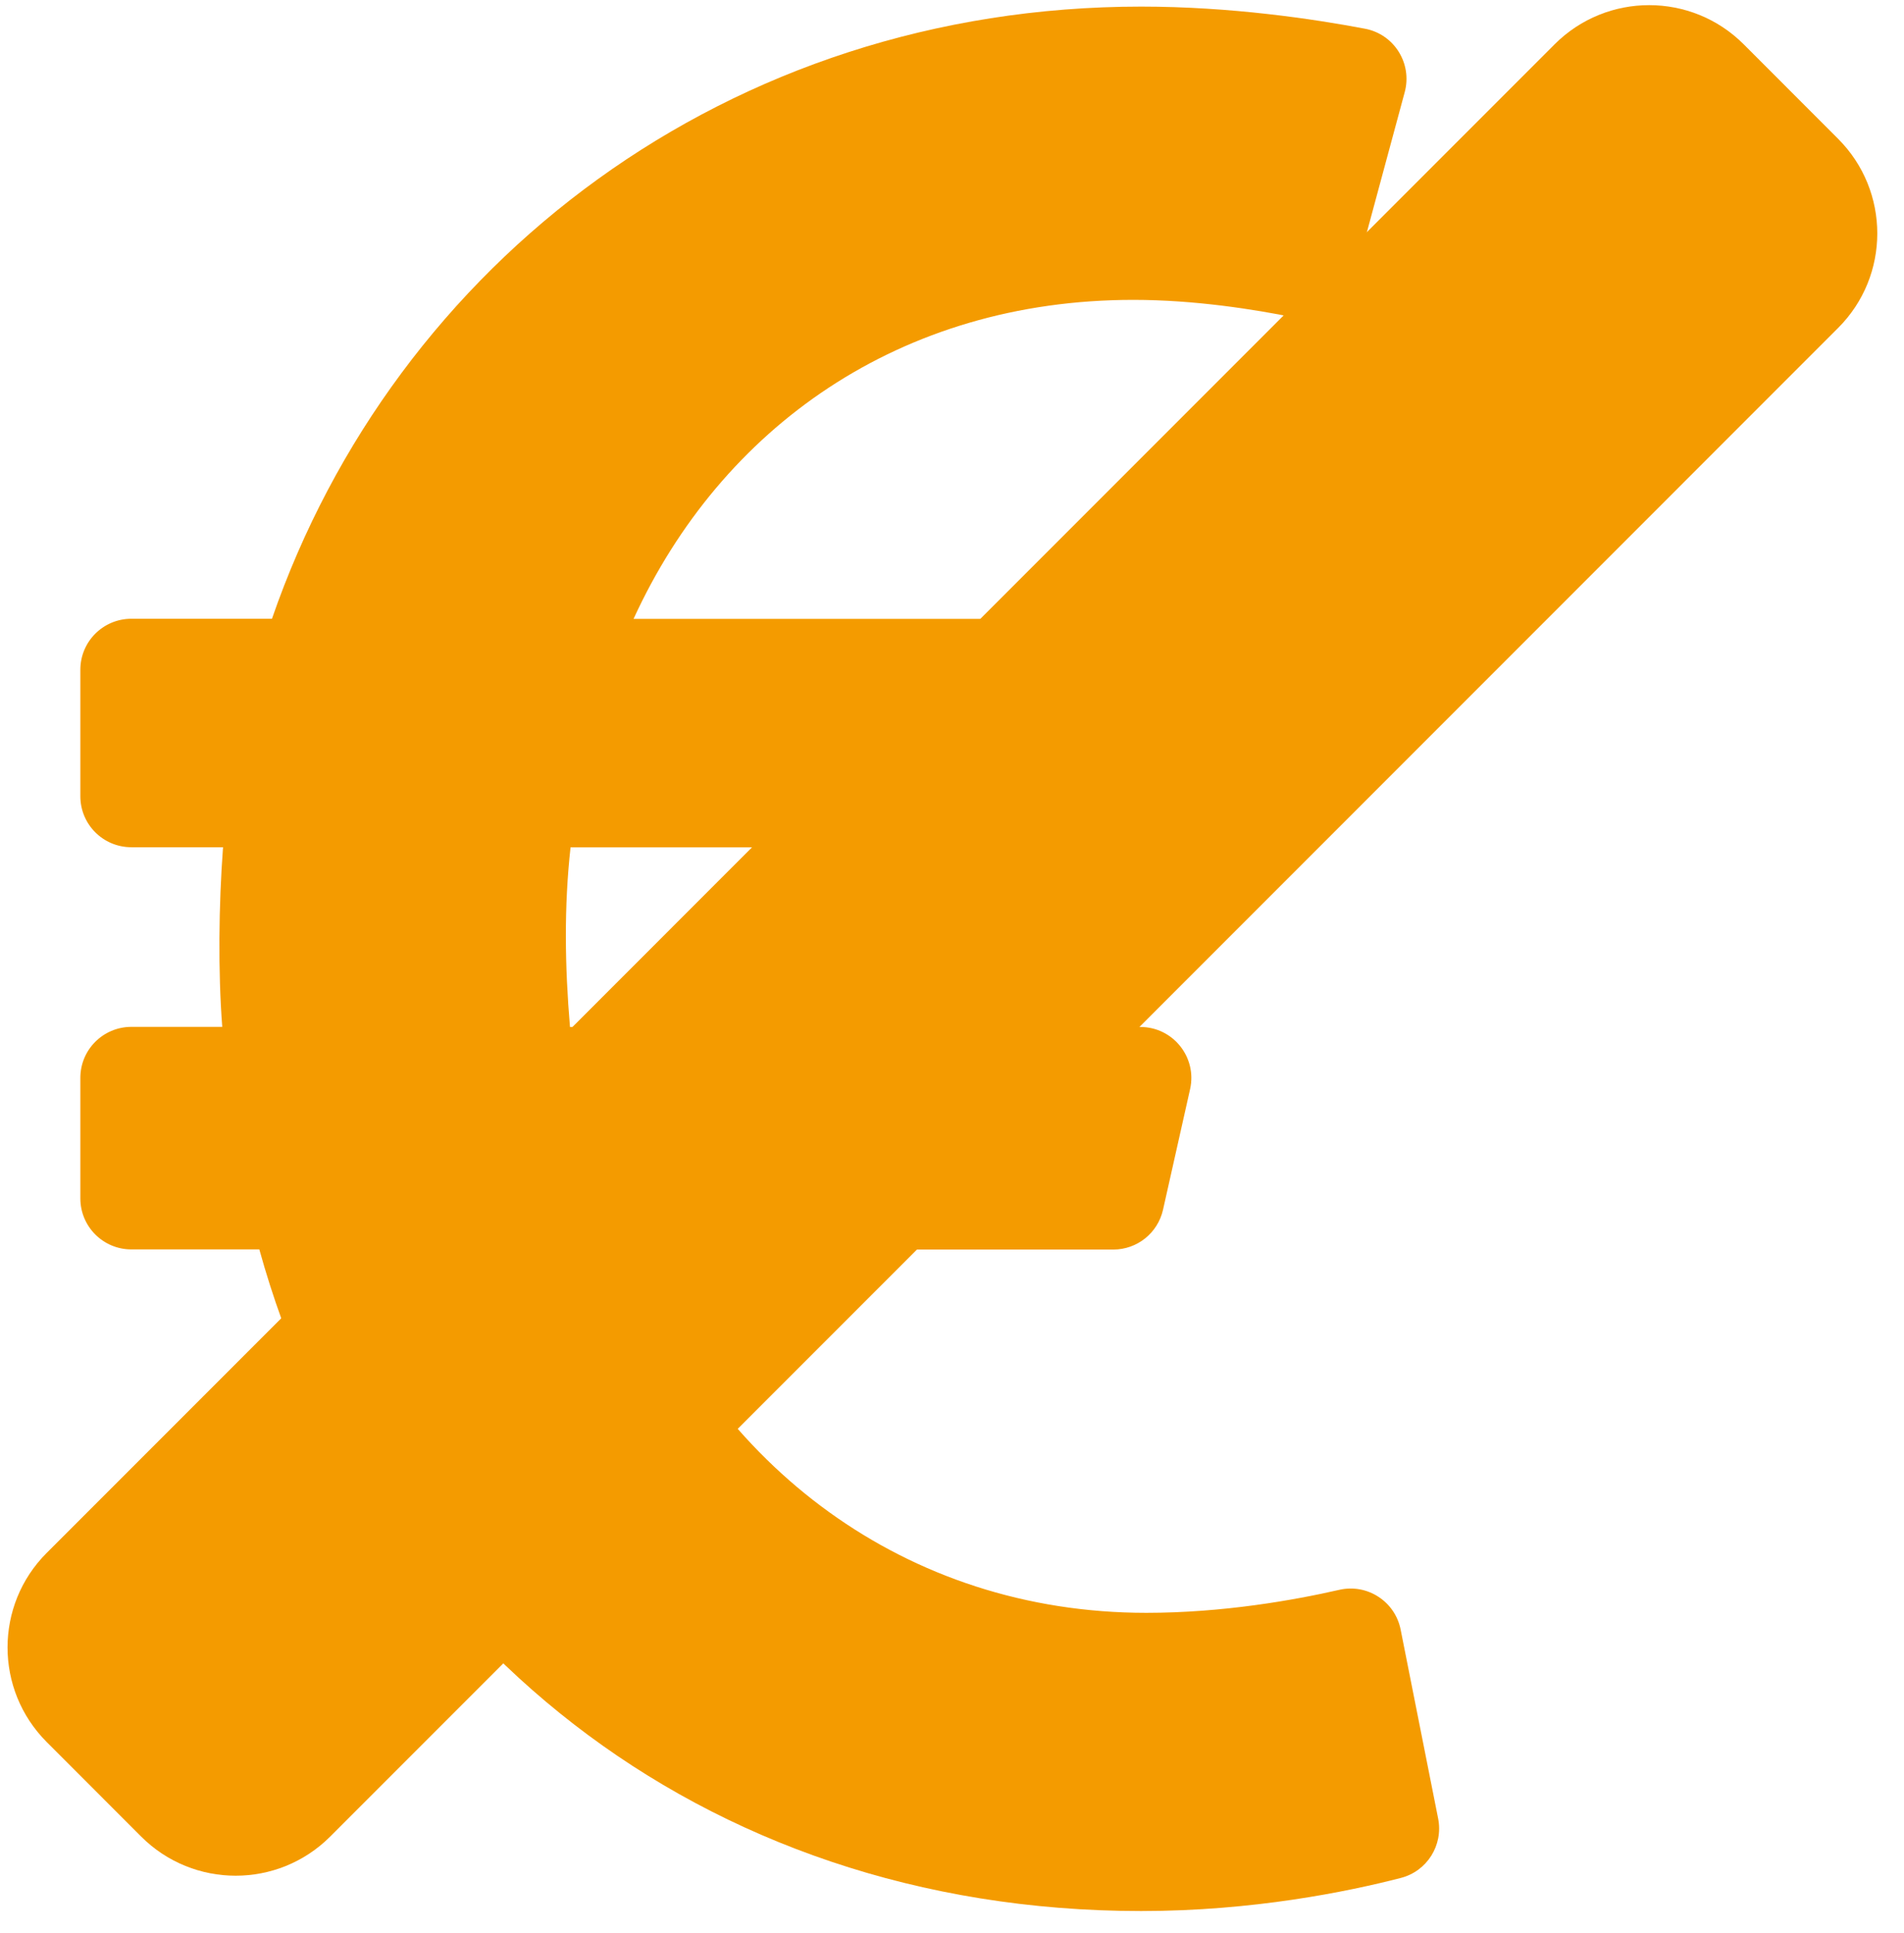
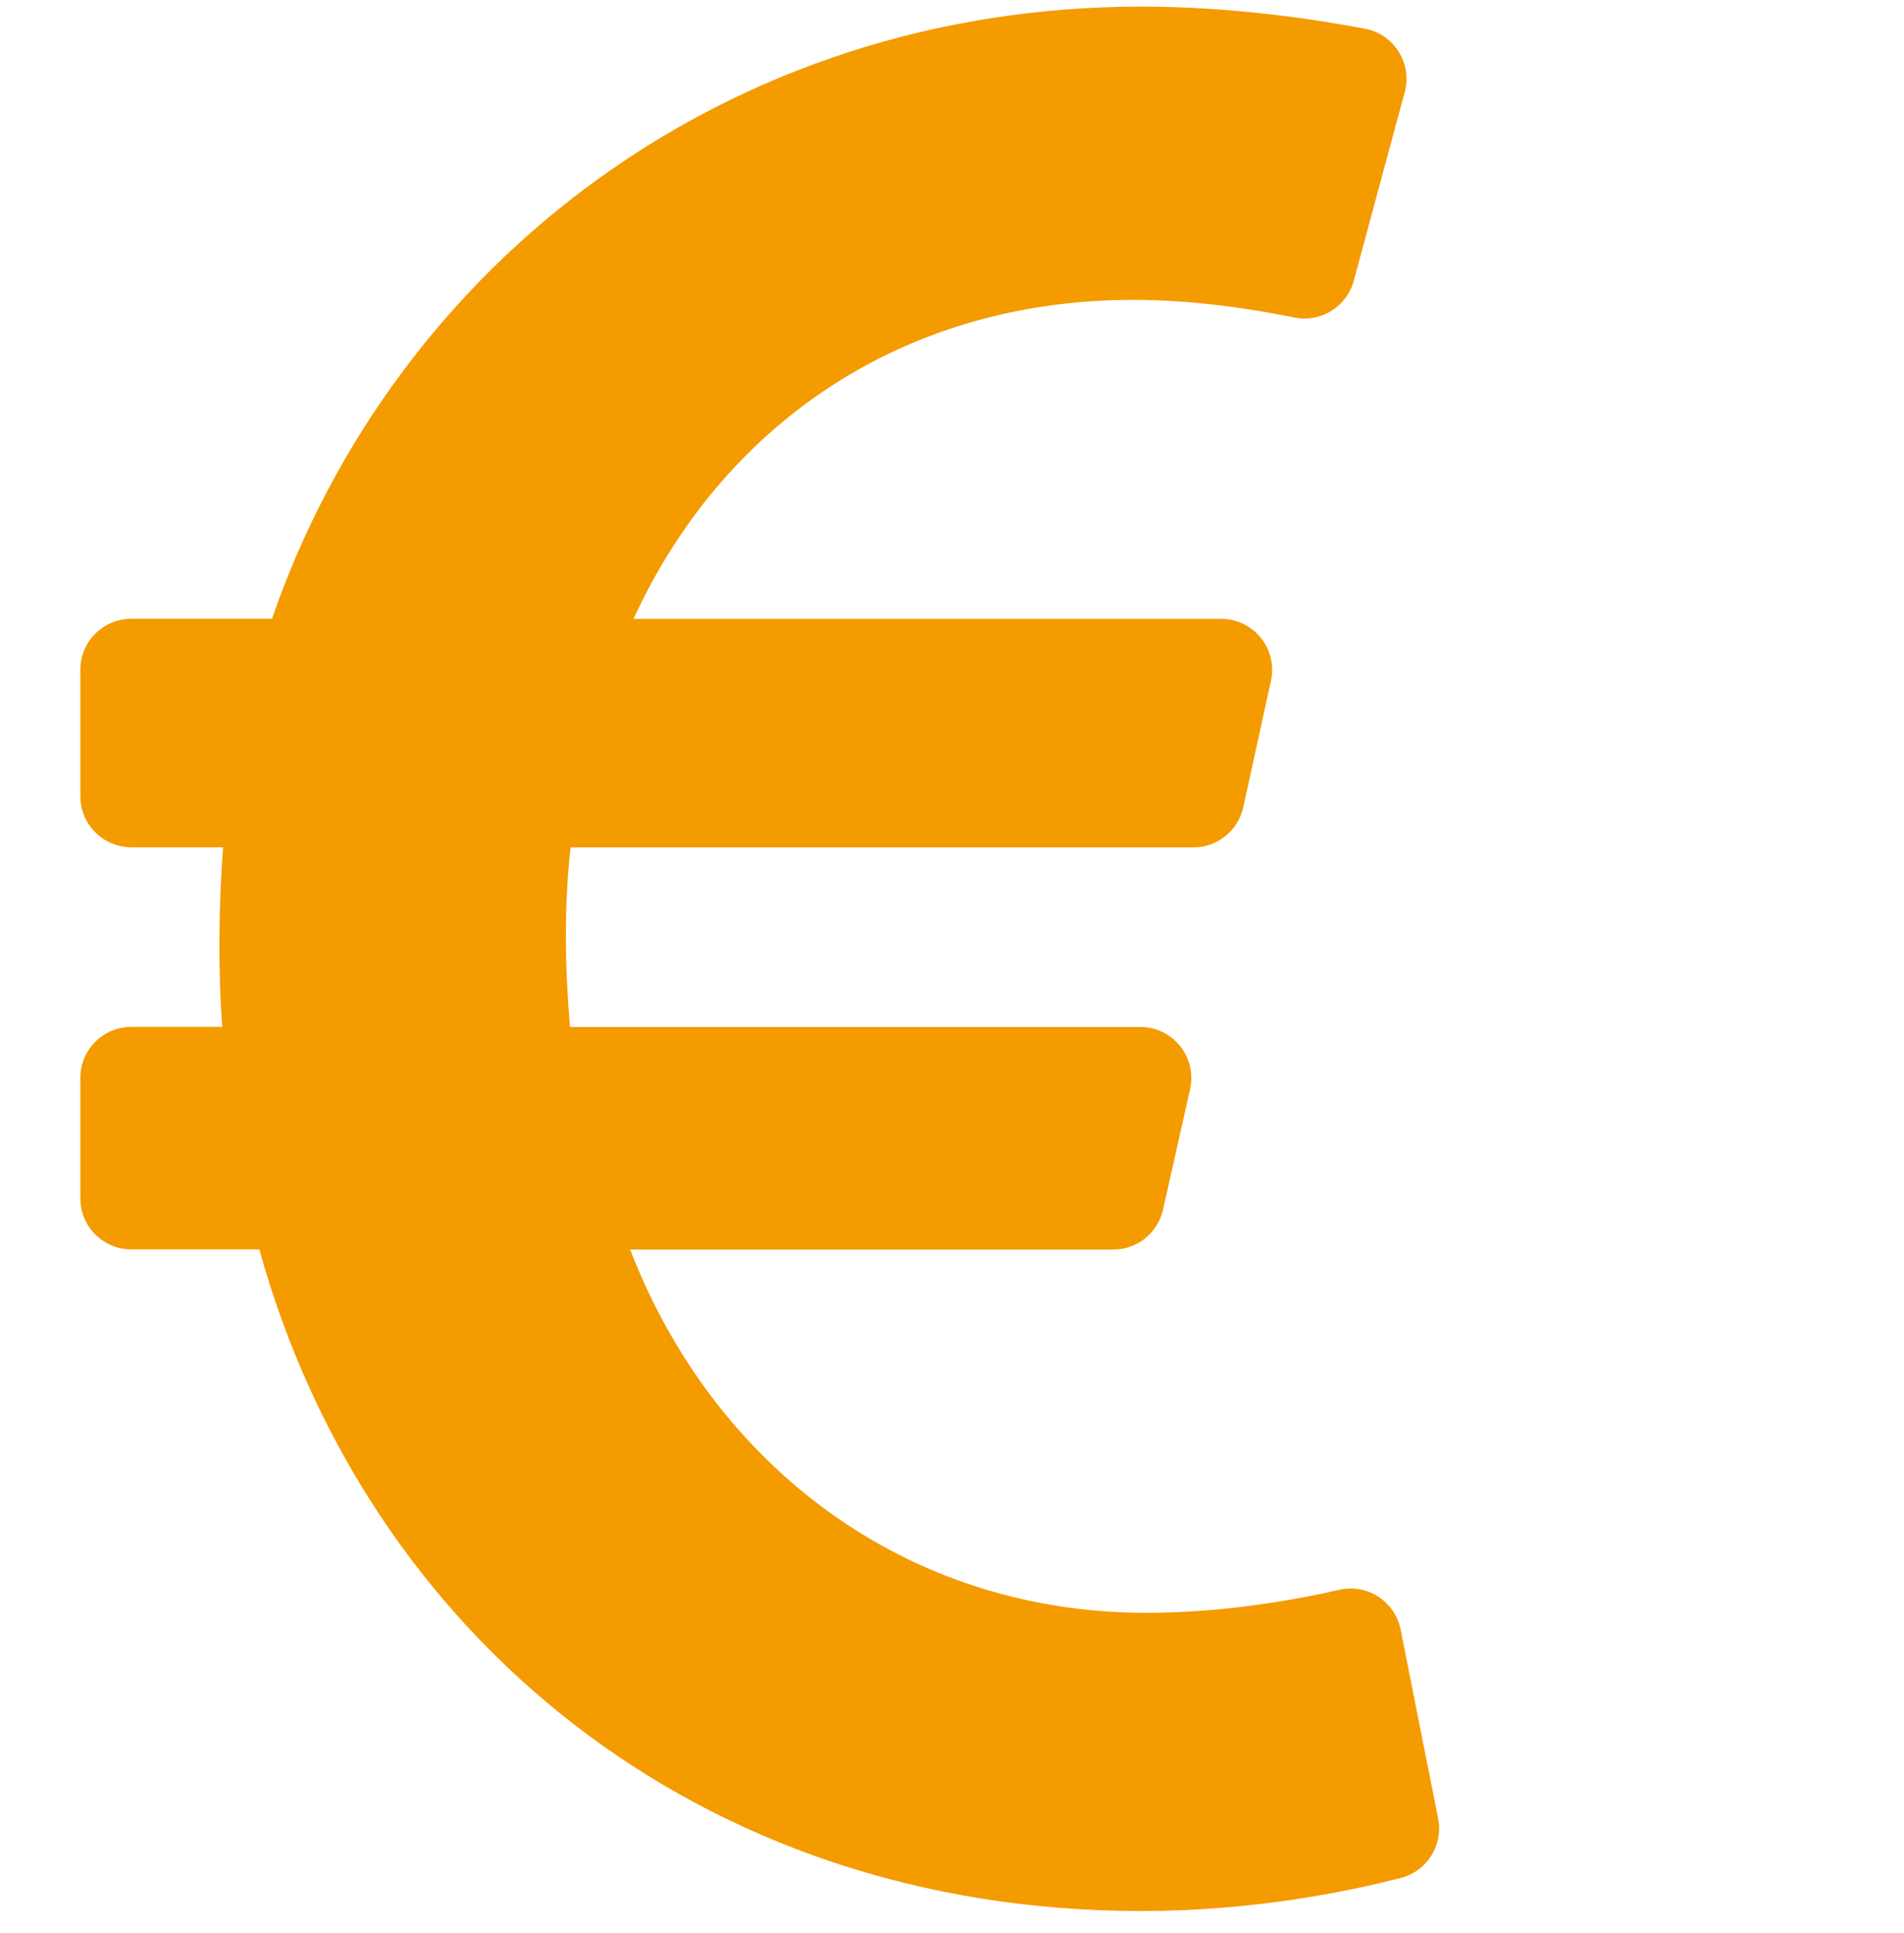
<svg xmlns="http://www.w3.org/2000/svg" version="1.1" id="Ebene_1" focusable="false" x="0px" y="0px" width="36.658px" height="37.198px" viewBox="5.616 34.479 36.658 37.198" enable-background="new 5.616 34.479 36.658 37.198" xml:space="preserve">
  <g>
    <path fill="#F49B00" d="M32.583,65.842c-0.107-0.542-0.641-0.89-1.18-0.767c-0.875,0.2-2.244,0.443-3.717,0.443   c-4.644,0-8.339-2.846-9.937-6.991h9.301c0.459,0,0.857-0.318,0.958-0.767l0.521-2.32c0.138-0.614-0.329-1.197-0.958-1.197H16.59   c-0.099-1.172-0.116-2.314,0.011-3.457h11.993c0.461,0,0.86-0.321,0.959-0.771l0.533-2.435c0.134-0.612-0.332-1.191-0.959-1.191   H17.814c1.688-3.681,5.129-6.139,9.623-6.139c1.185,0,2.337,0.184,3.097,0.339c0.508,0.104,1.01-0.205,1.146-0.706l0.981-3.63   c0.149-0.552-0.202-1.114-0.763-1.221c-0.99-0.188-2.586-0.426-4.31-0.426c-7.951,0-14.367,4.929-16.736,11.781H8.145   c-0.542,0-0.982,0.439-0.982,0.981v2.435c0,0.542,0.439,0.981,0.982,0.981H9.91c-0.083,1.113-0.097,2.396-0.015,3.457h-1.75   c-0.542,0-0.982,0.439-0.982,0.981v2.32c0,0.542,0.439,0.982,0.982,0.982h2.464c2.047,7.39,8.439,12.733,16.978,12.733   c2.151,0,3.973-0.372,4.999-0.637c0.505-0.13,0.82-0.63,0.719-1.142L32.583,65.842z" />
  </g>
-   <path fill="#F49B00" d="M17.938,52.943L6.515,64.365c-1.005,1.004-1.005,2.633,0,3.639l1.819,1.82c1.005,1.004,2.634,1.004,3.639,0  l11.422-11.422l5.458-5.458l12.153-12.154c1.005-1.004,1.005-2.633,0-3.639l-1.819-1.82c-1.005-1.004-2.634-1.004-3.639,0  L23.396,47.484L17.938,52.943z" />
</svg>